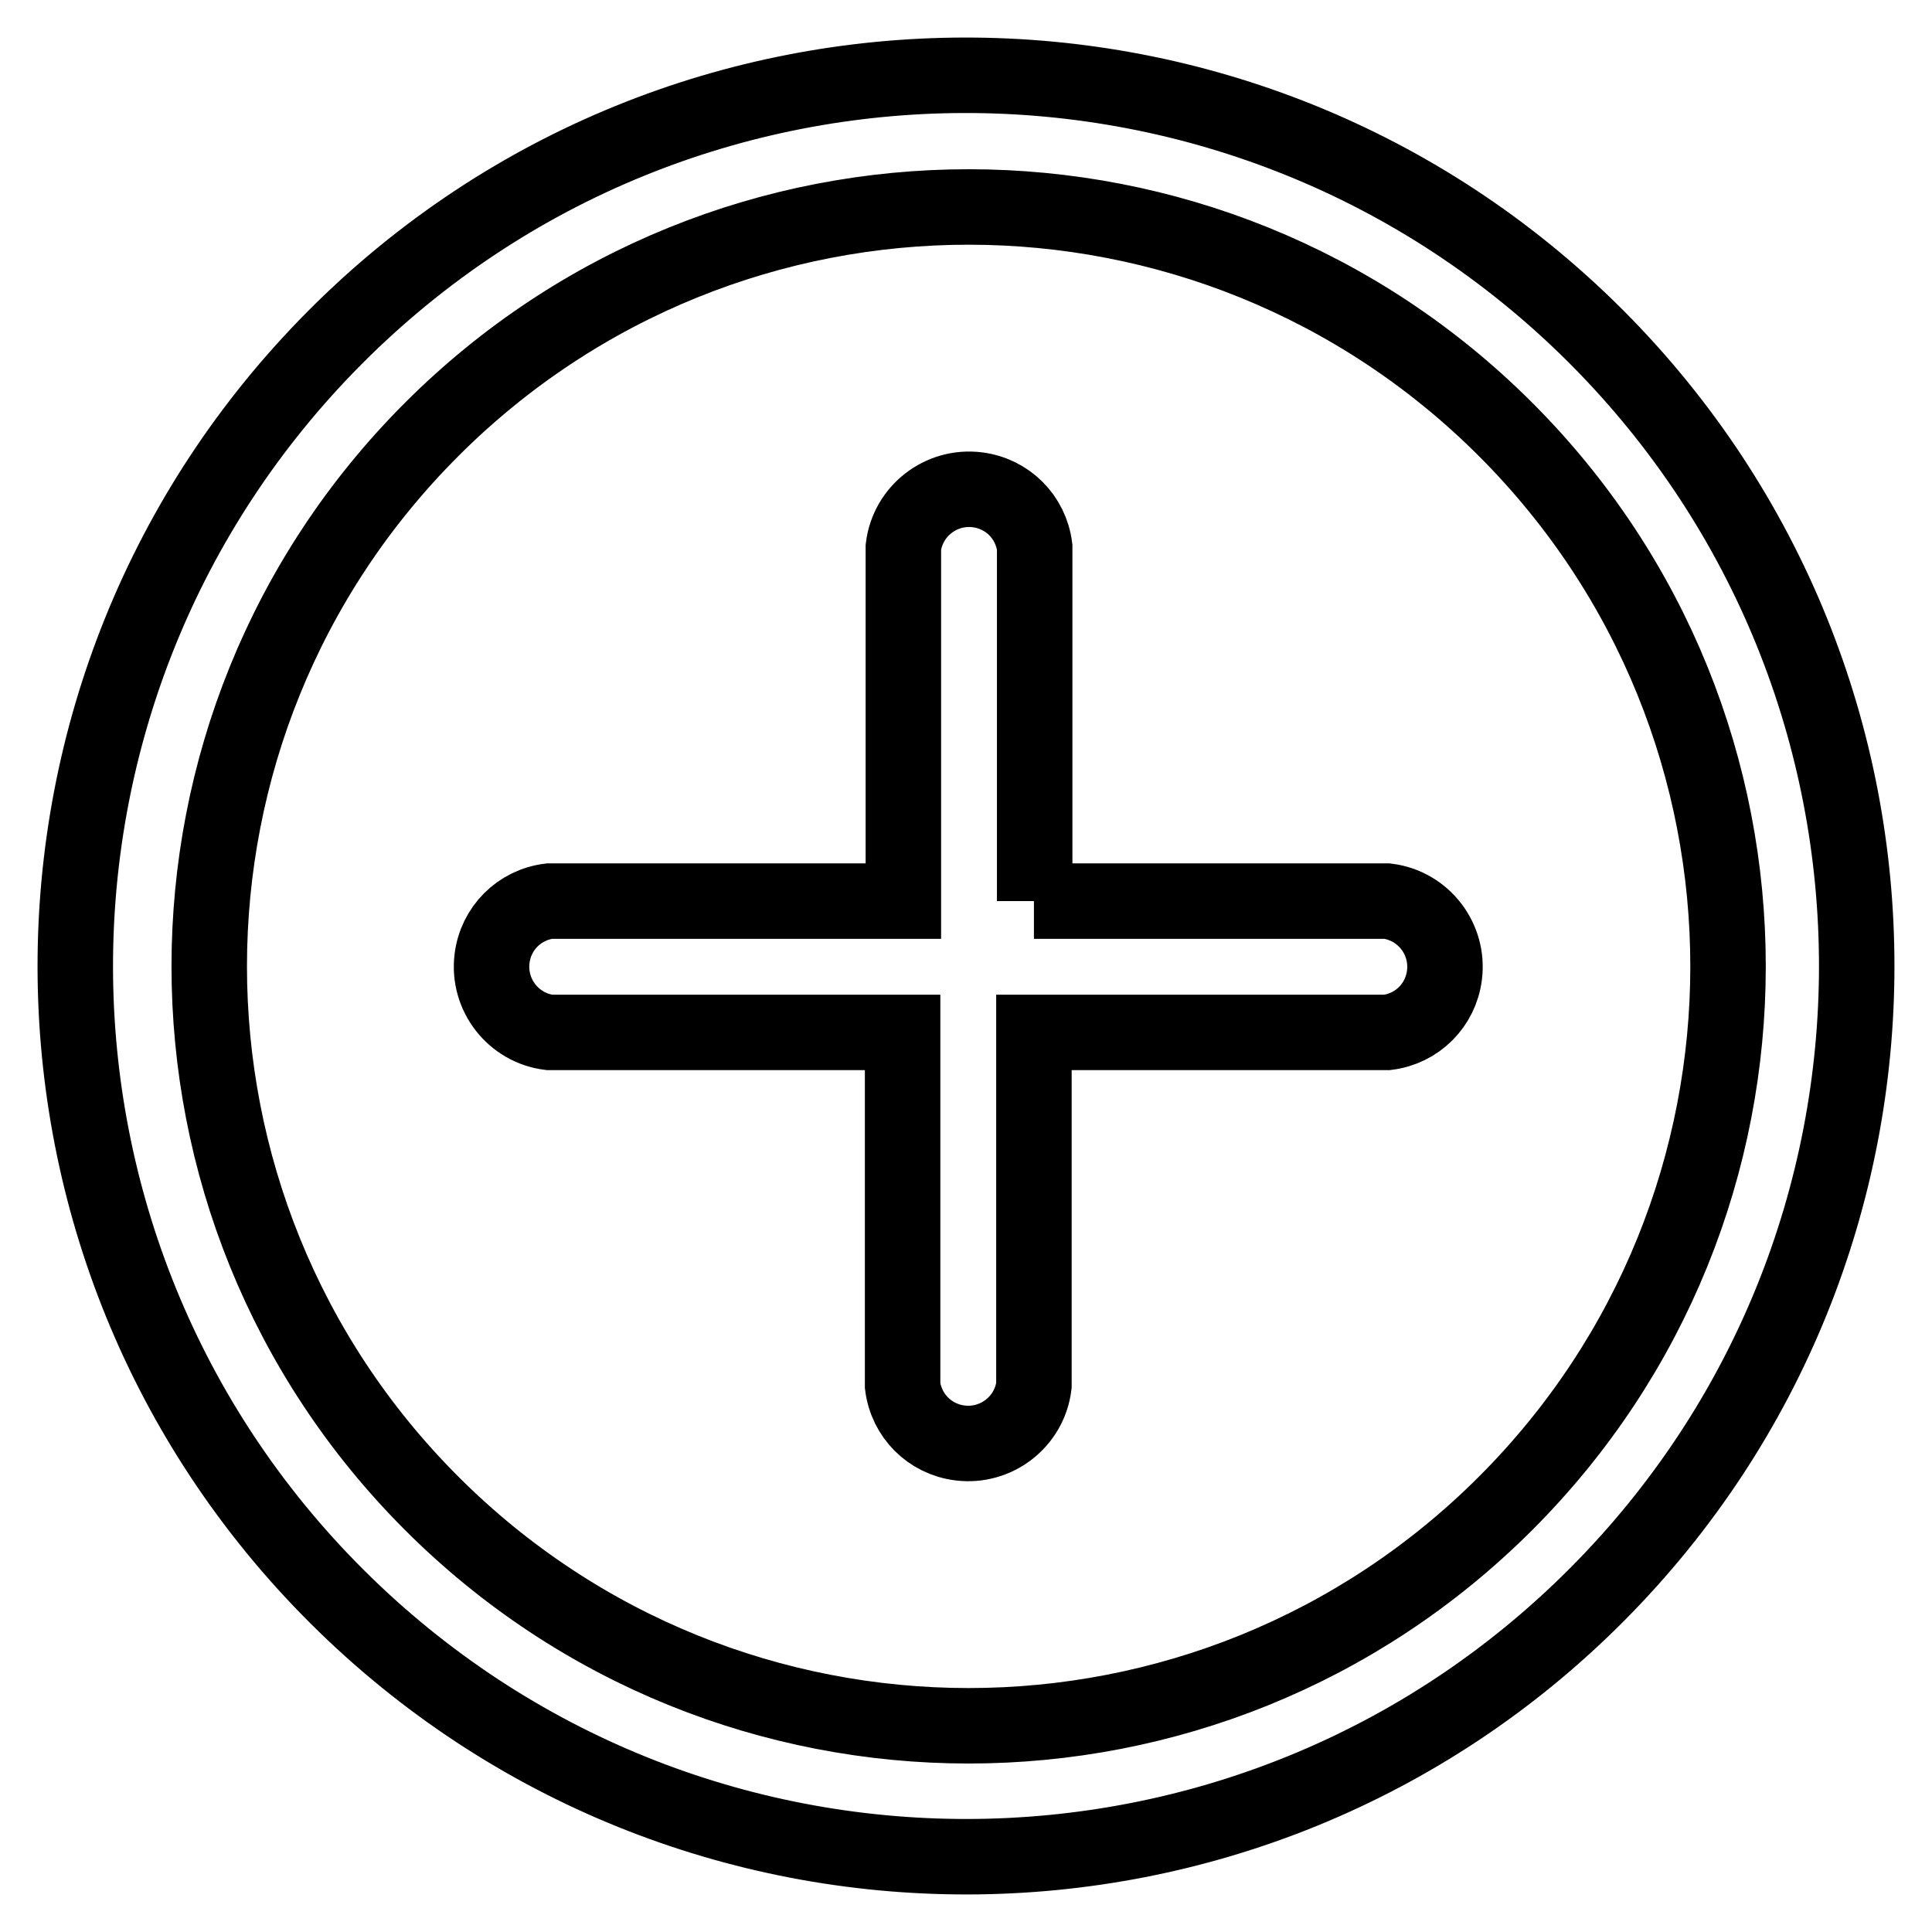
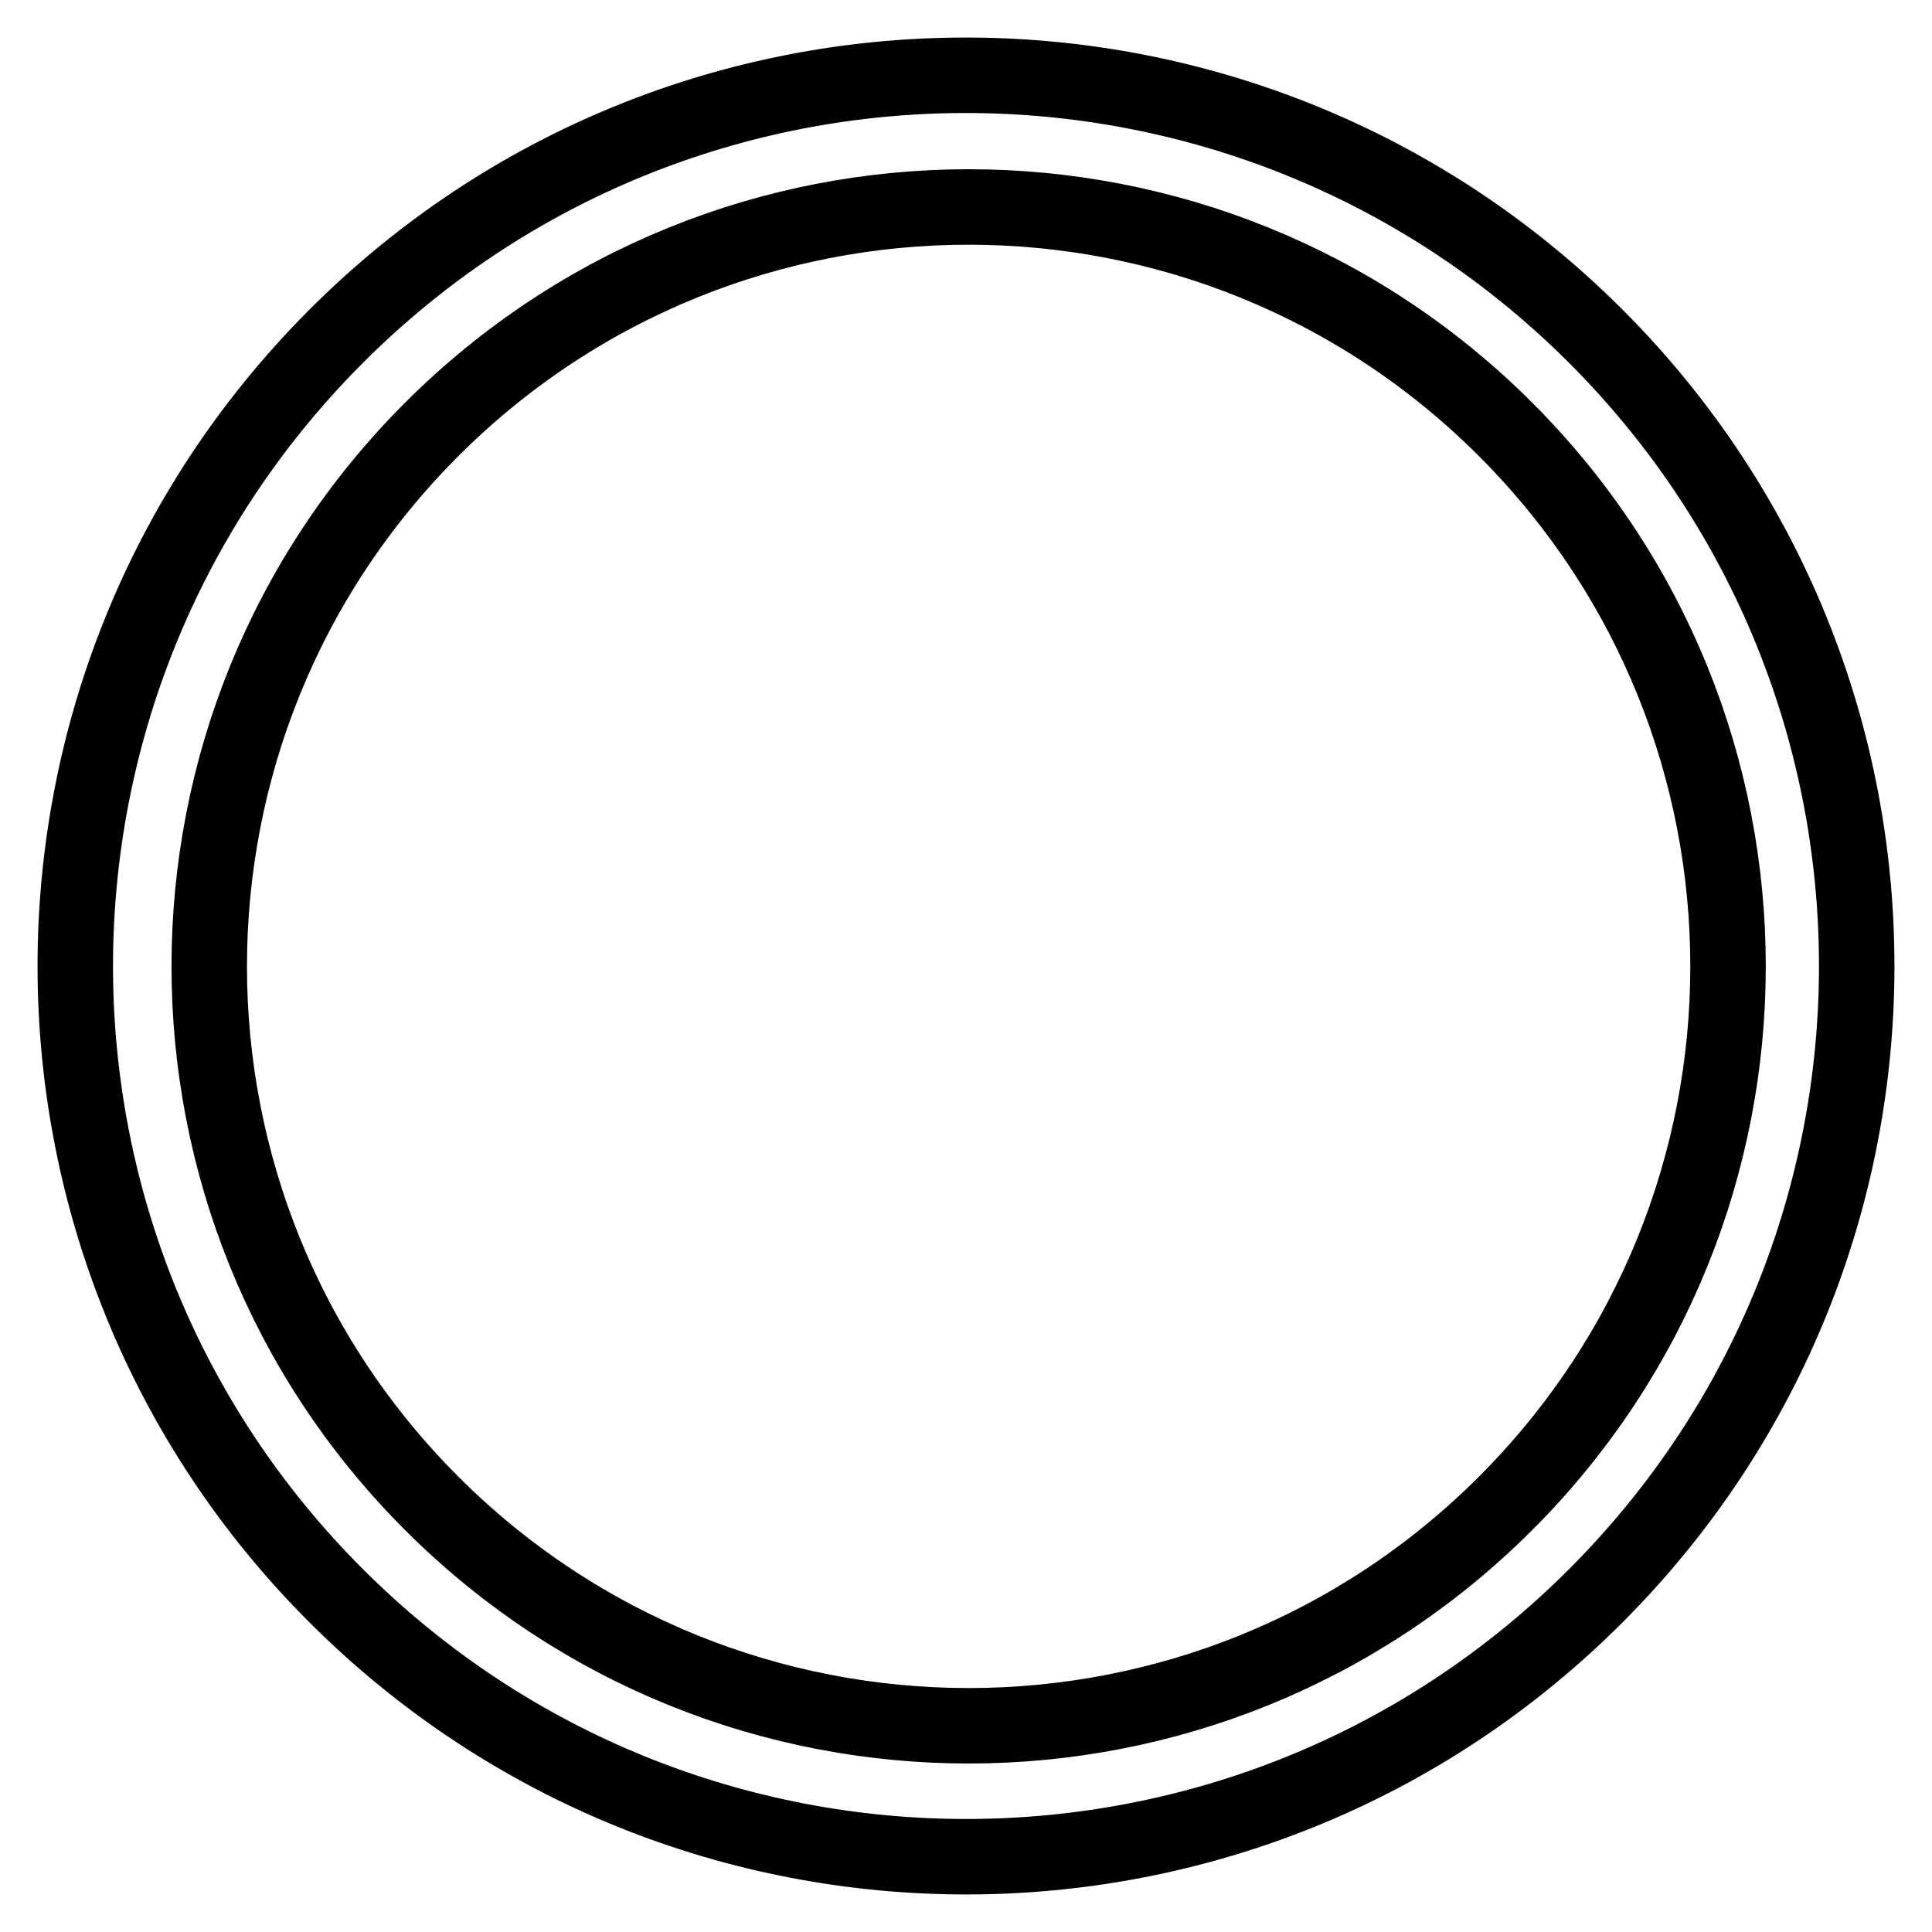
<svg xmlns="http://www.w3.org/2000/svg" version="1.1" x="0px" y="0px" viewBox="0 0 256 256" enable-background="new 0 0 256 256" xml:space="preserve">
  <g>
    <path stroke-width="10" fill-opacity="0" stroke="#000000" d="M199.5,199.2c39.3-39.3,39.3-103,0-142.3c-39.3-39.3-103-39.3-142.3,0c-39.3,39.3-39.3,103,0,142.3 c0,0,0,0,0,0C96.5,238.5,160.2,238.5,199.5,199.2z M211.6,211.3c-46,46.2-120.7,46.3-166.9,0.3S-1.6,90.9,44.4,44.7 c46-46.2,120.7-46.3,166.9-0.3c0.1,0.1,0.2,0.2,0.3,0.3C257.5,90.8,257.5,165.2,211.6,211.3z" />
-     <path stroke-width="10" fill-opacity="0" stroke="#000000" d="M137,119.4h46.8c4.8,0.6,8.2,5,7.6,9.8c-0.5,4-3.6,7.1-7.6,7.6H137v46.8c-0.6,4.8-5,8.2-9.8,7.6 c-4-0.5-7.1-3.6-7.6-7.6v-46.8H72.8c-4.8-0.6-8.2-5-7.6-9.8c0.5-4,3.6-7.1,7.6-7.6h46.9V72.5c0.6-4.8,5-8.2,9.8-7.6 c4,0.5,7.1,3.6,7.6,7.6V119.4z" />
  </g>
</svg>